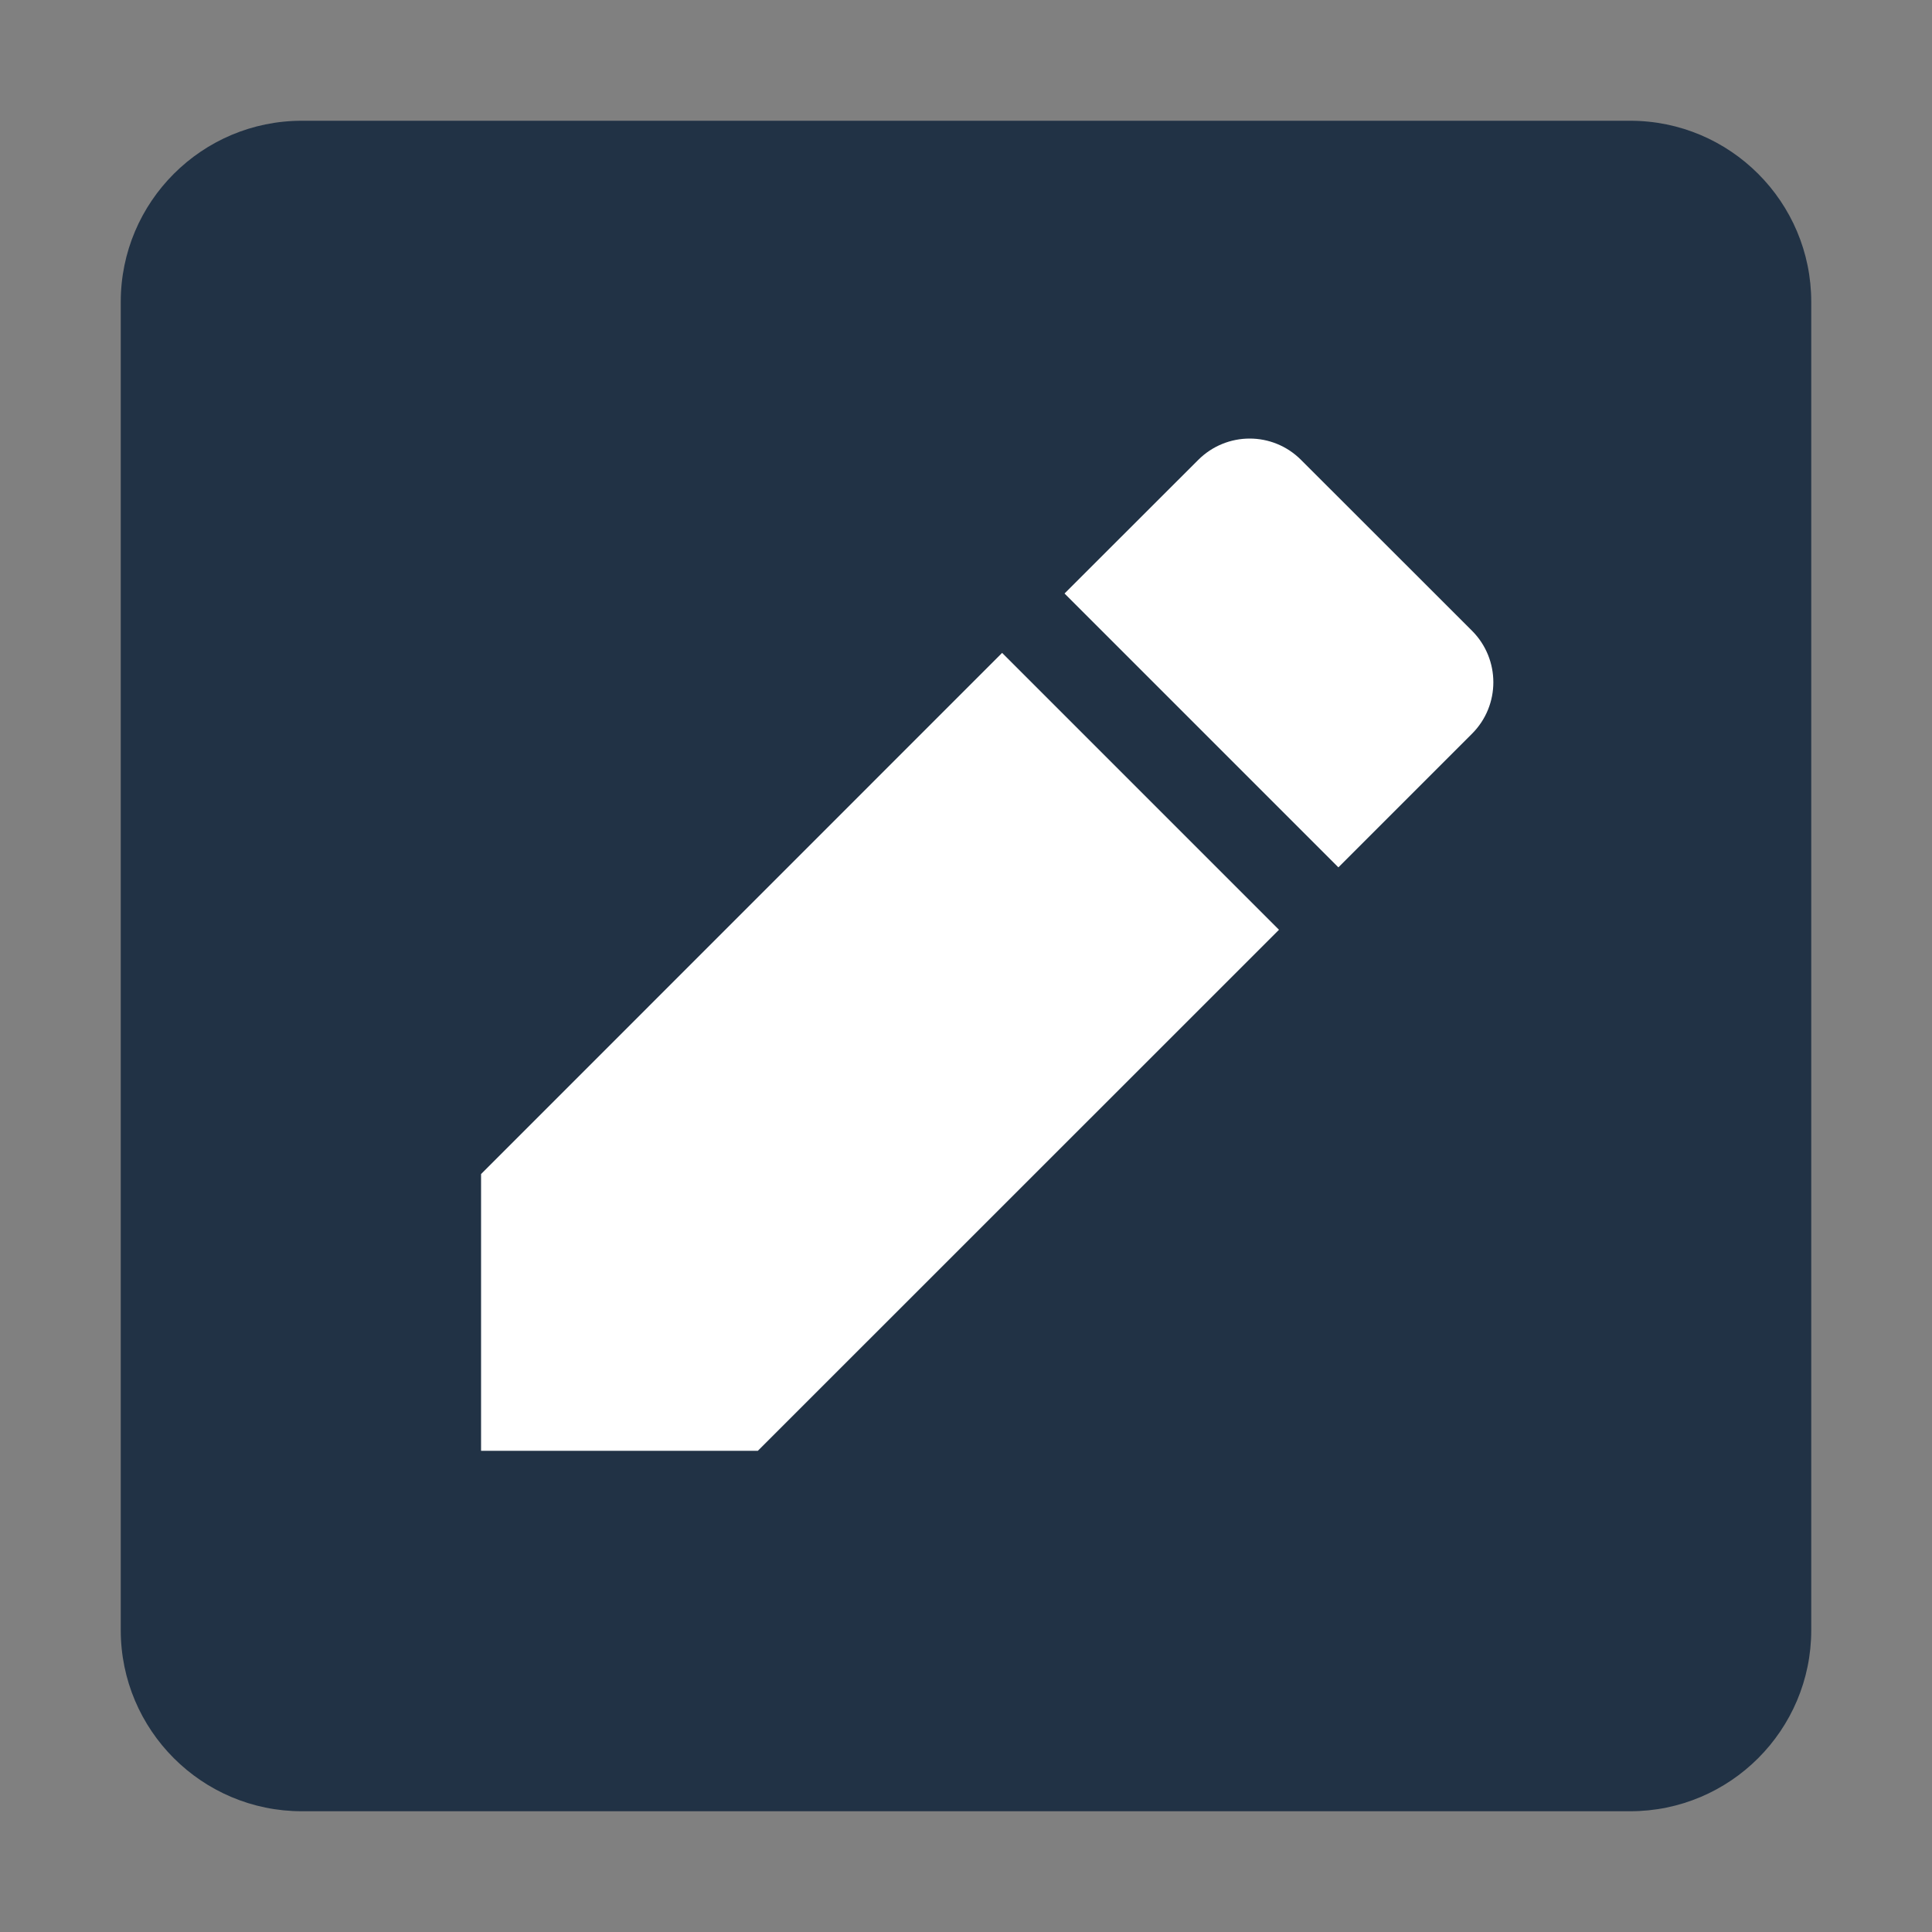
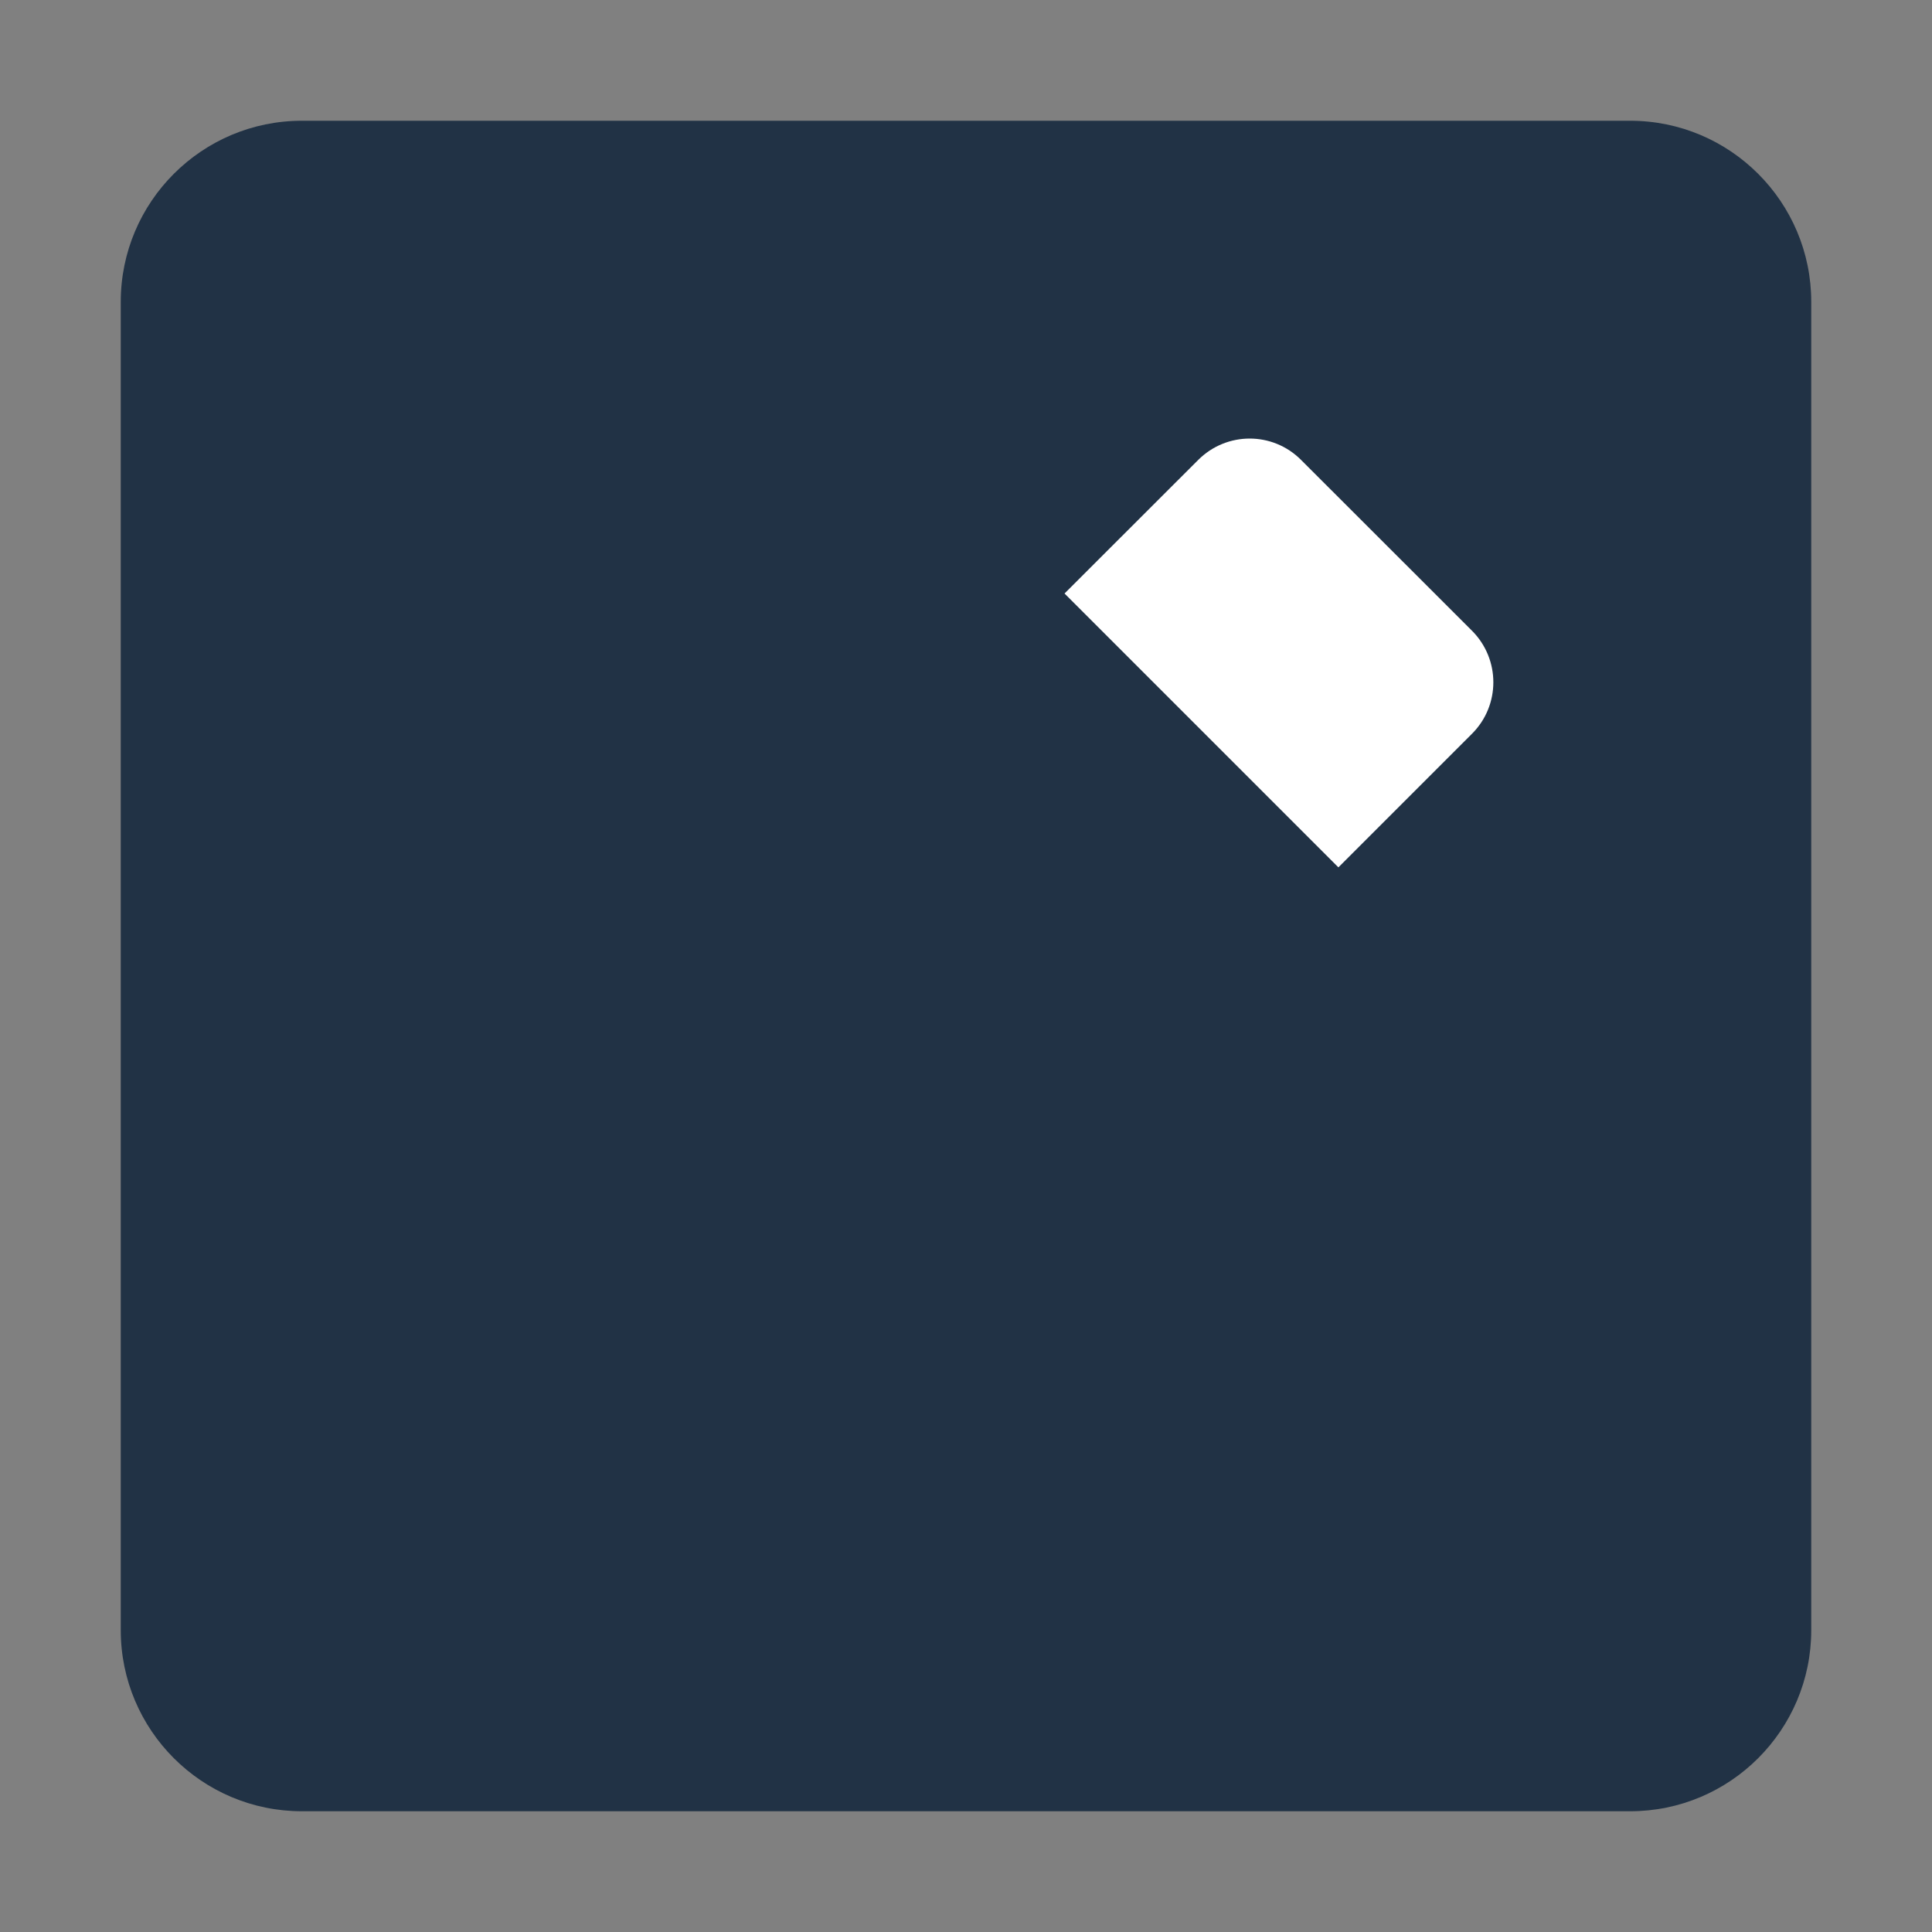
<svg xmlns="http://www.w3.org/2000/svg" width="16" height="16" viewBox="0 0 16 16" fill="none">
  <rect x="0" y="0" width="16" height="16" fill="#808080" stroke="none" />
  <path d="M1 2.5C1 1.672 1.672 1 2.5 1H13.5C14.328 1 15 1.672 15 2.5V13.5C15 14.328 14.328 15 13.5 15H2.5C1.672 15 1 14.328 1 13.5V2.5Z" fill="#213245" />
-   <path d="M3.984 9.723V12.015H6.276L10.592 7.7L8.299 5.407L3.984 9.723Z" fill="white" />
  <path d="M12.191 5.224C12.426 5.46 12.426 5.841 12.191 6.076L11.084 7.183L8.816 4.915L9.923 3.809C10.159 3.573 10.54 3.573 10.775 3.809L12.191 5.224Z" fill="white" />
</svg>